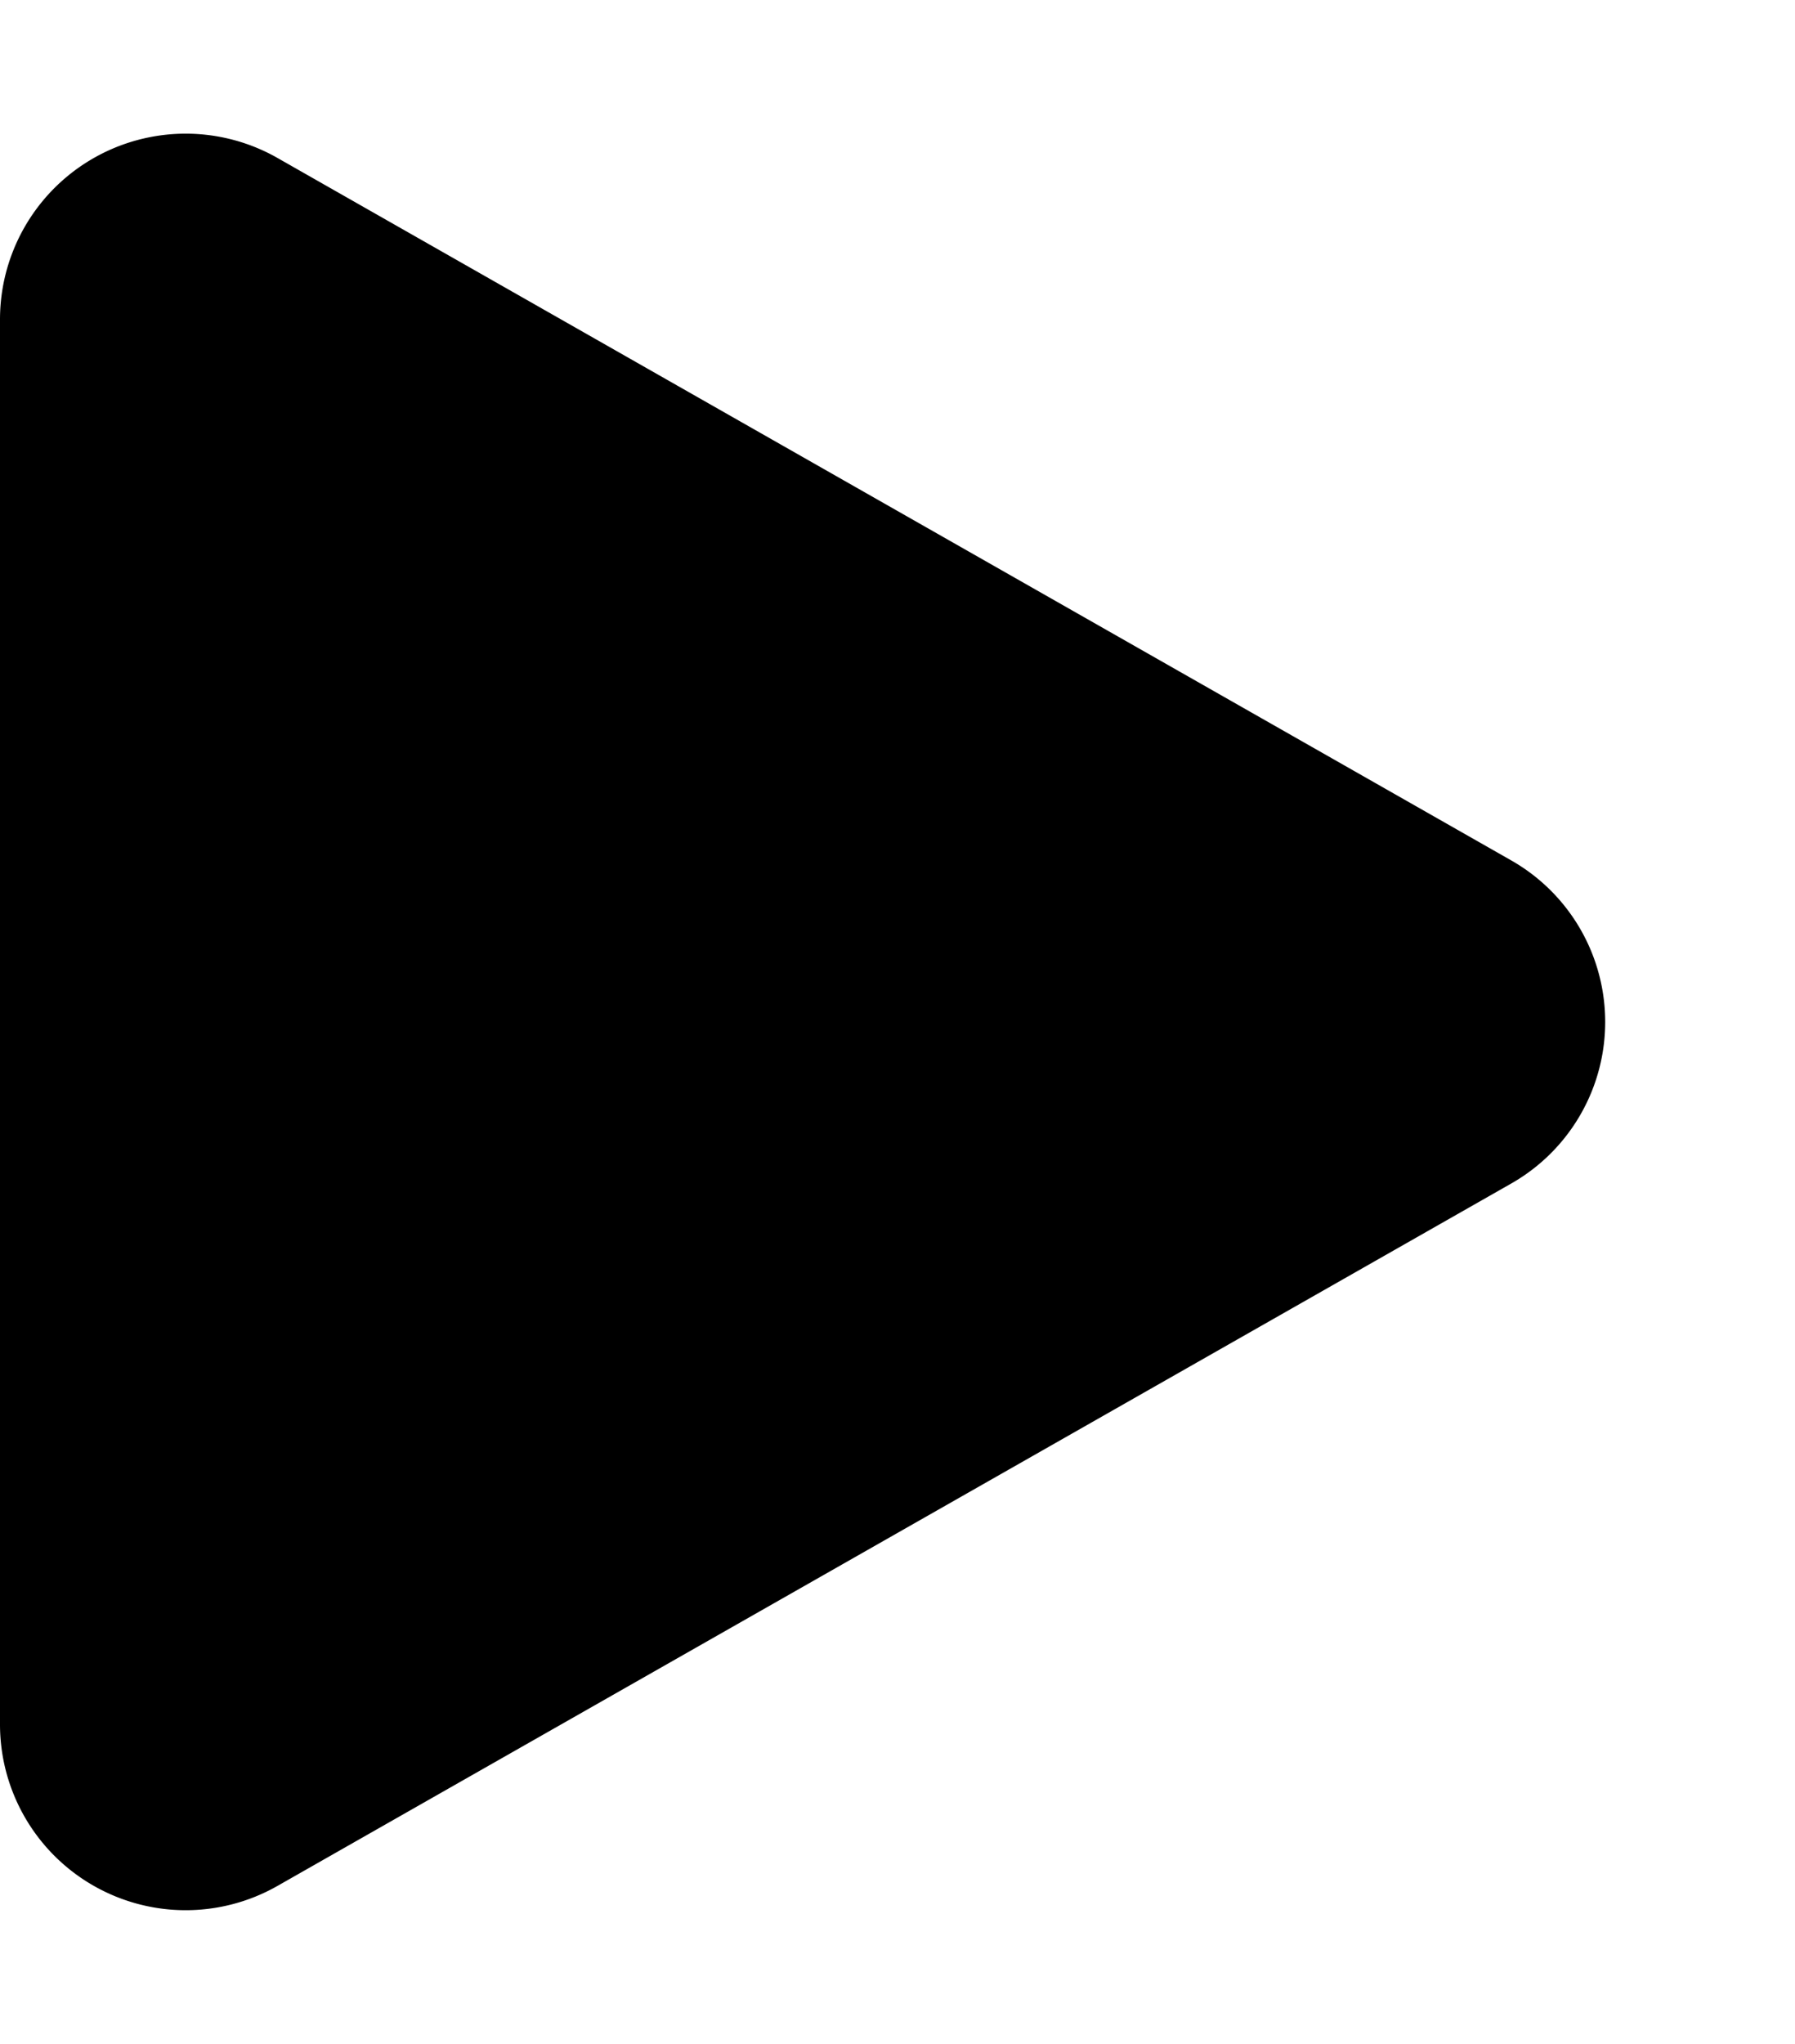
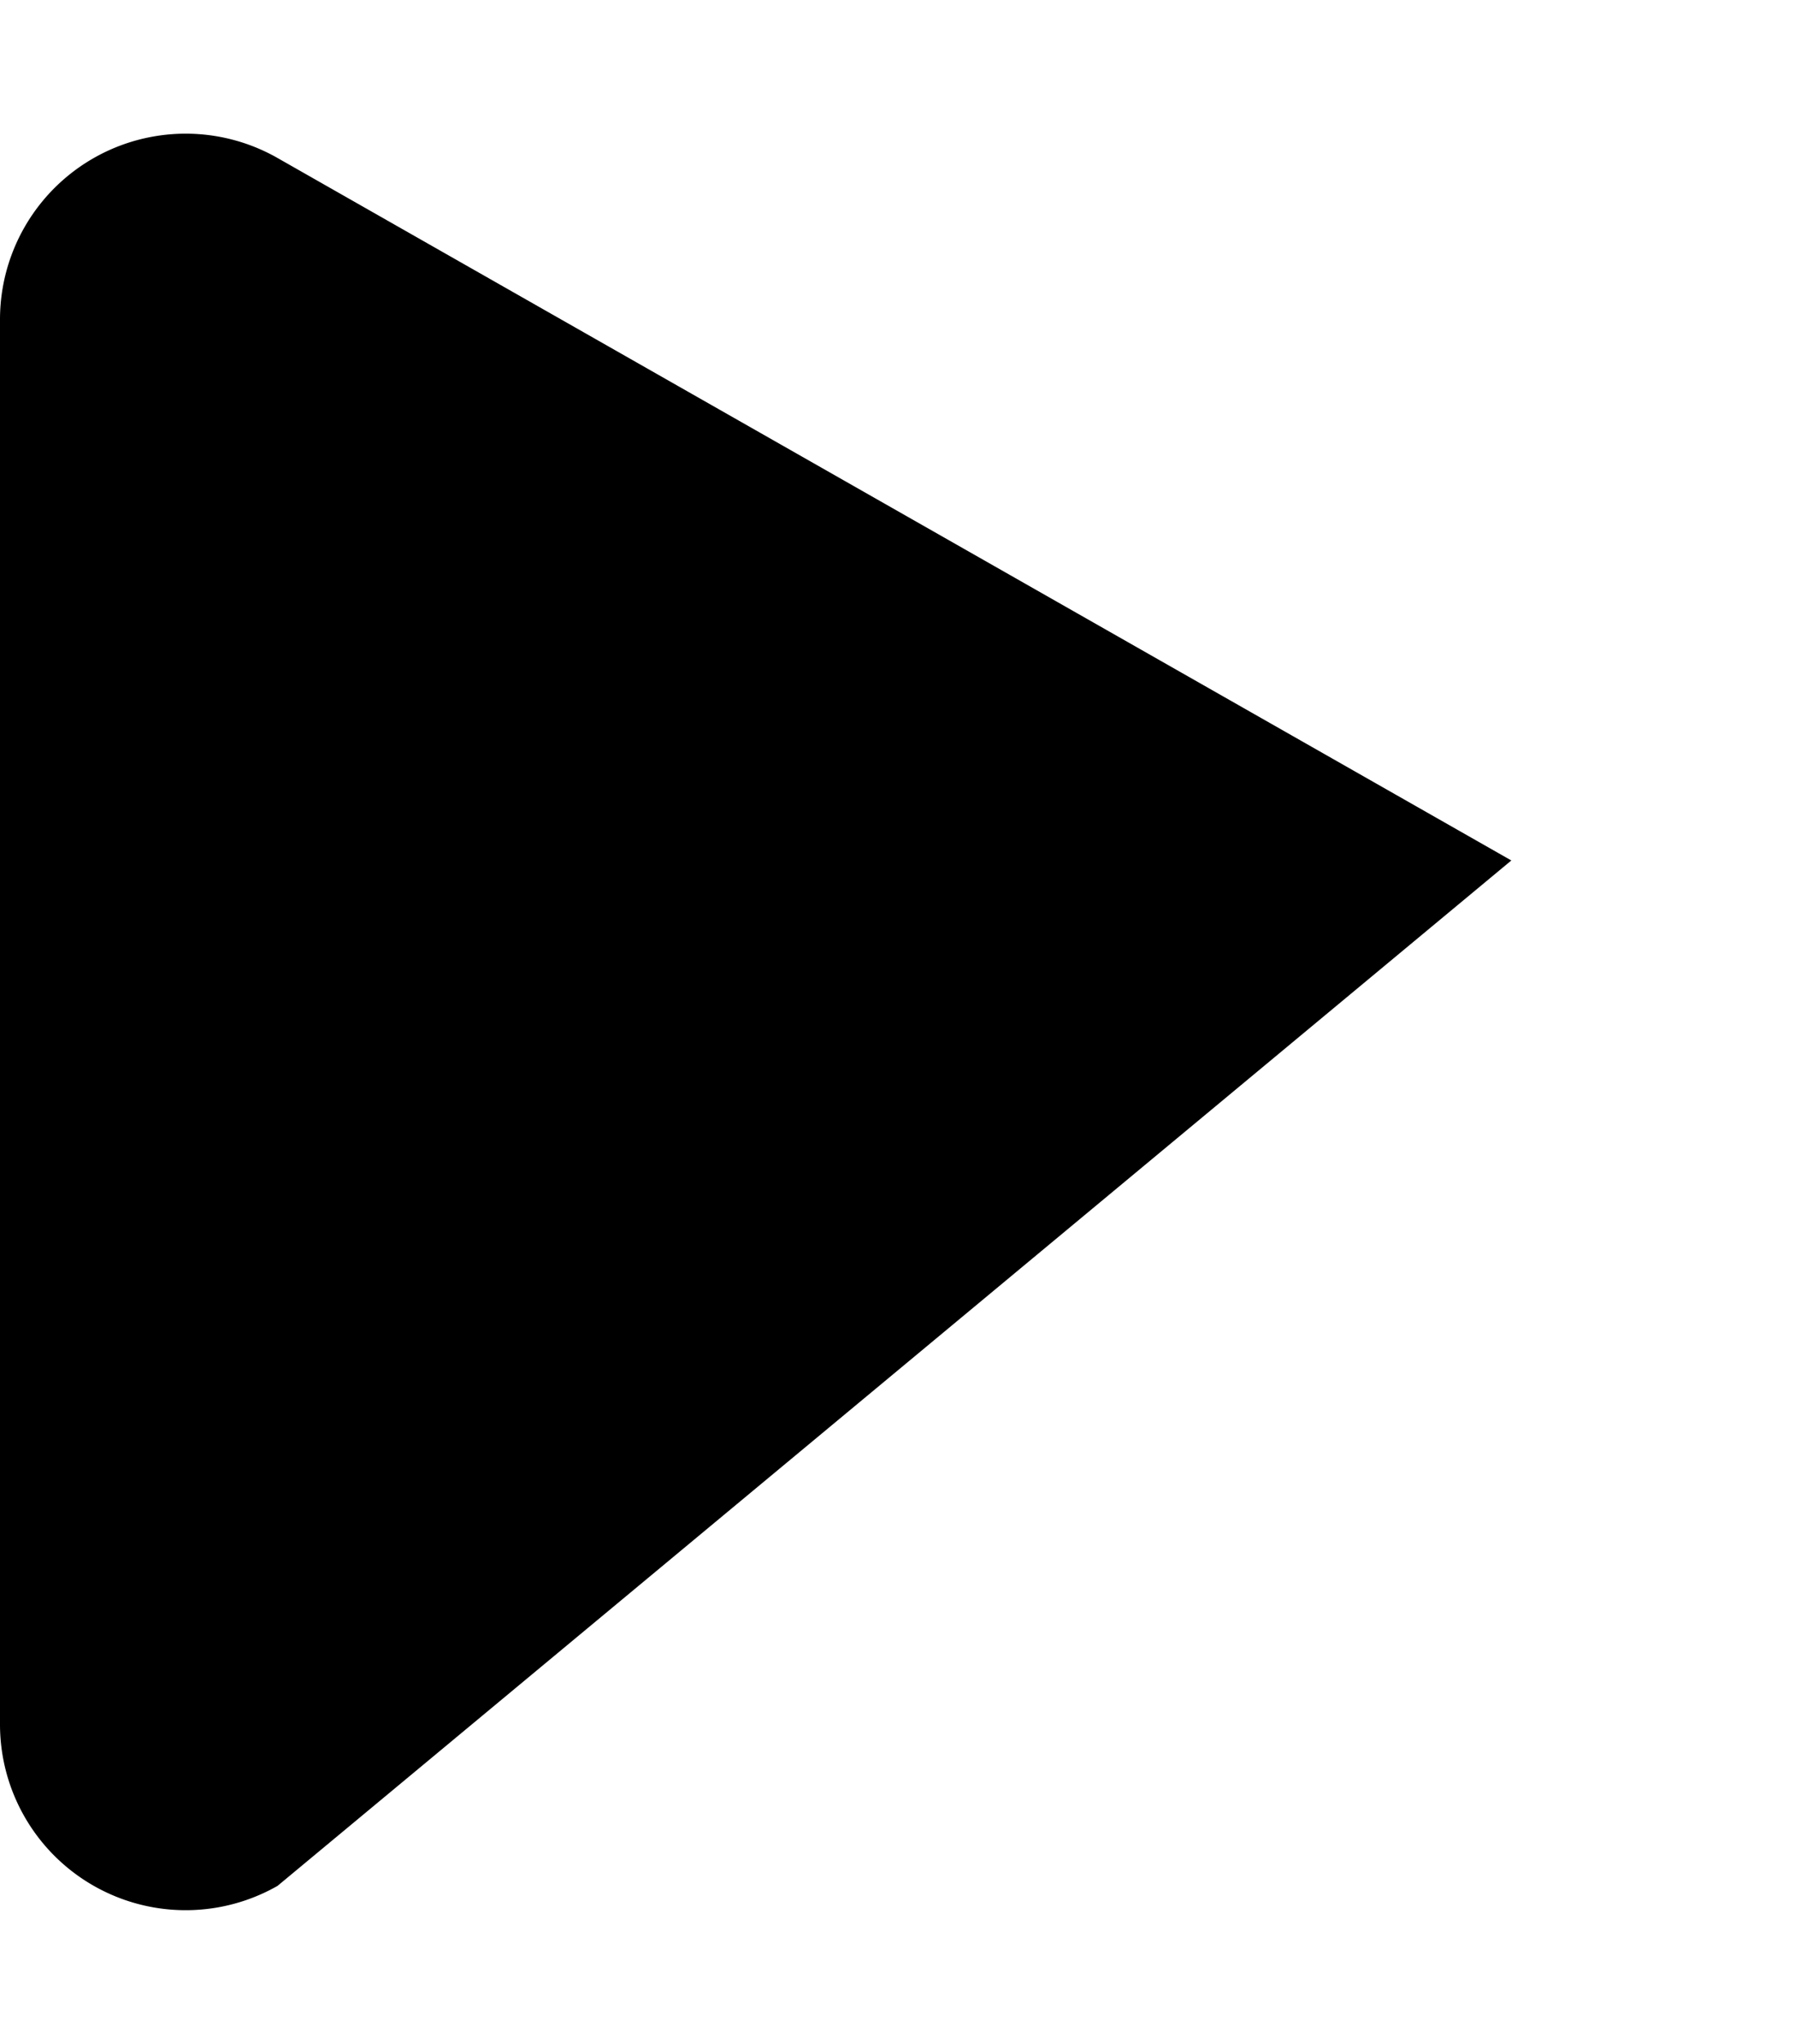
<svg xmlns="http://www.w3.org/2000/svg" width="29" height="33" viewBox="0 0 29 33">
-   <path d="M13.893,4.583a3,3,0,0,1,5.215,0L30.449,24.516A3,3,0,0,1,27.842,29H5.158a3,3,0,0,1-2.607-4.484Z" transform="translate(29) rotate(90)" />
+   <path d="M13.893,4.583L30.449,24.516A3,3,0,0,1,27.842,29H5.158a3,3,0,0,1-2.607-4.484Z" transform="translate(29) rotate(90)" />
</svg>